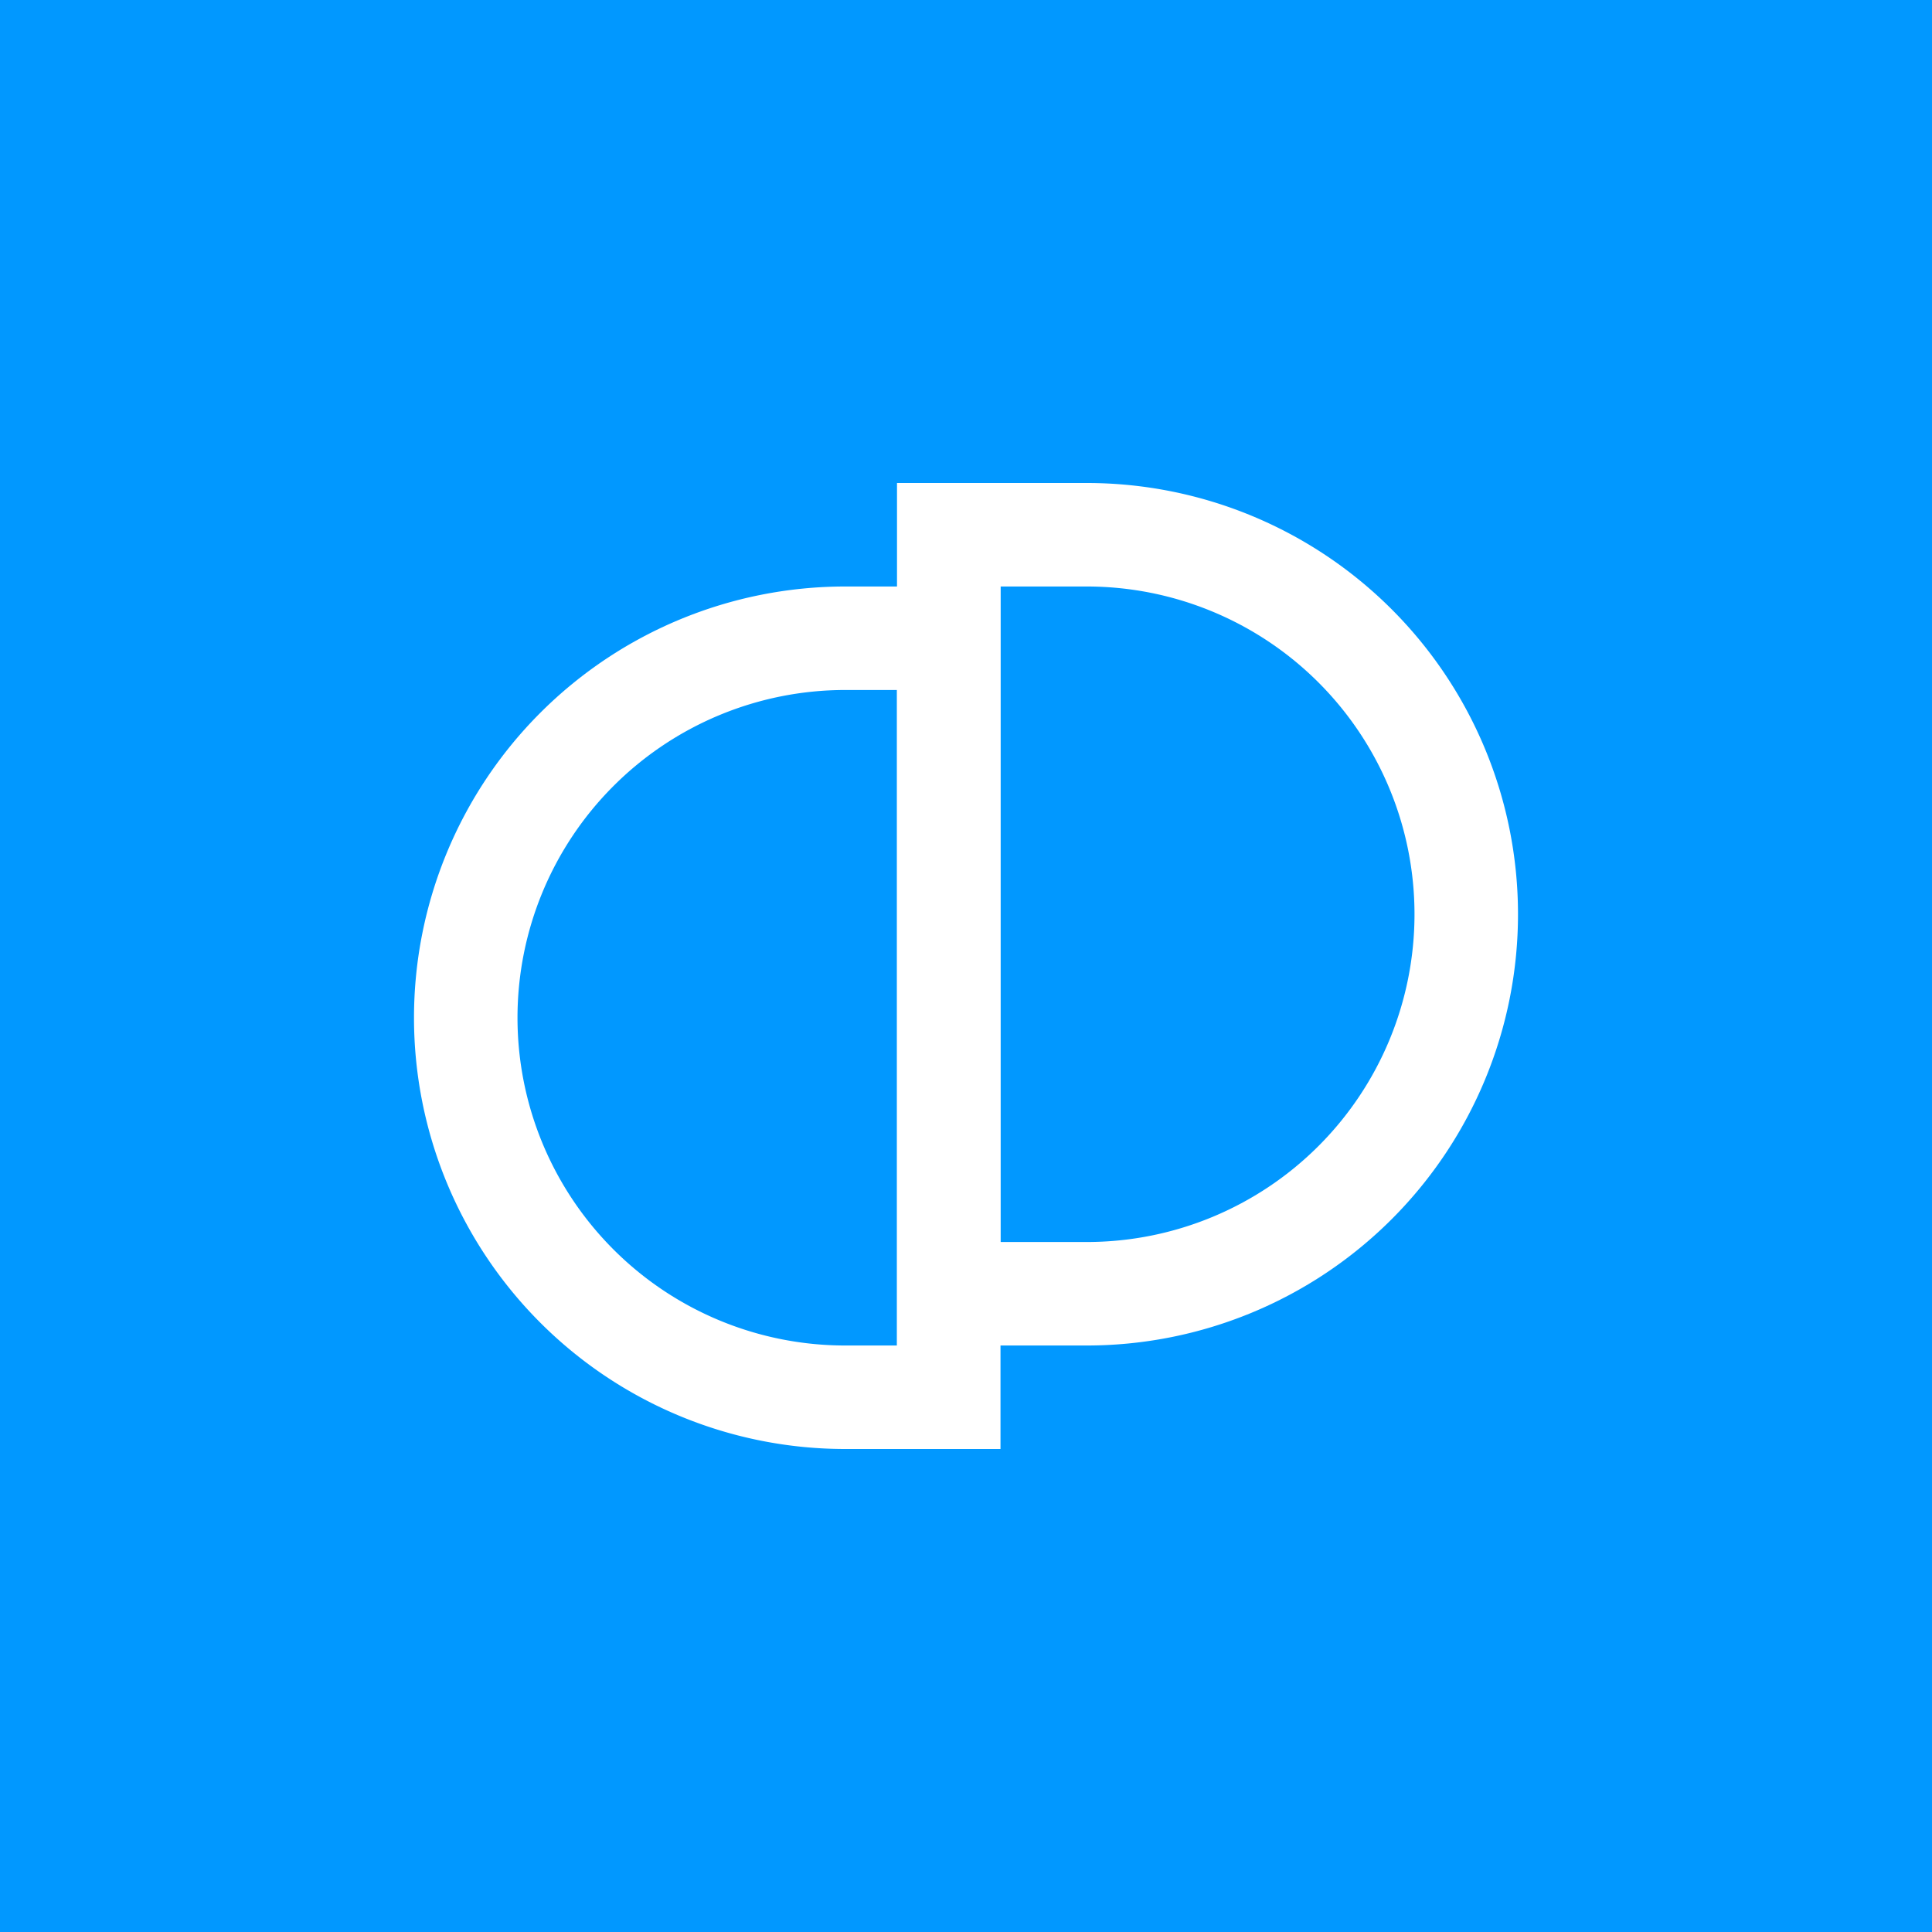
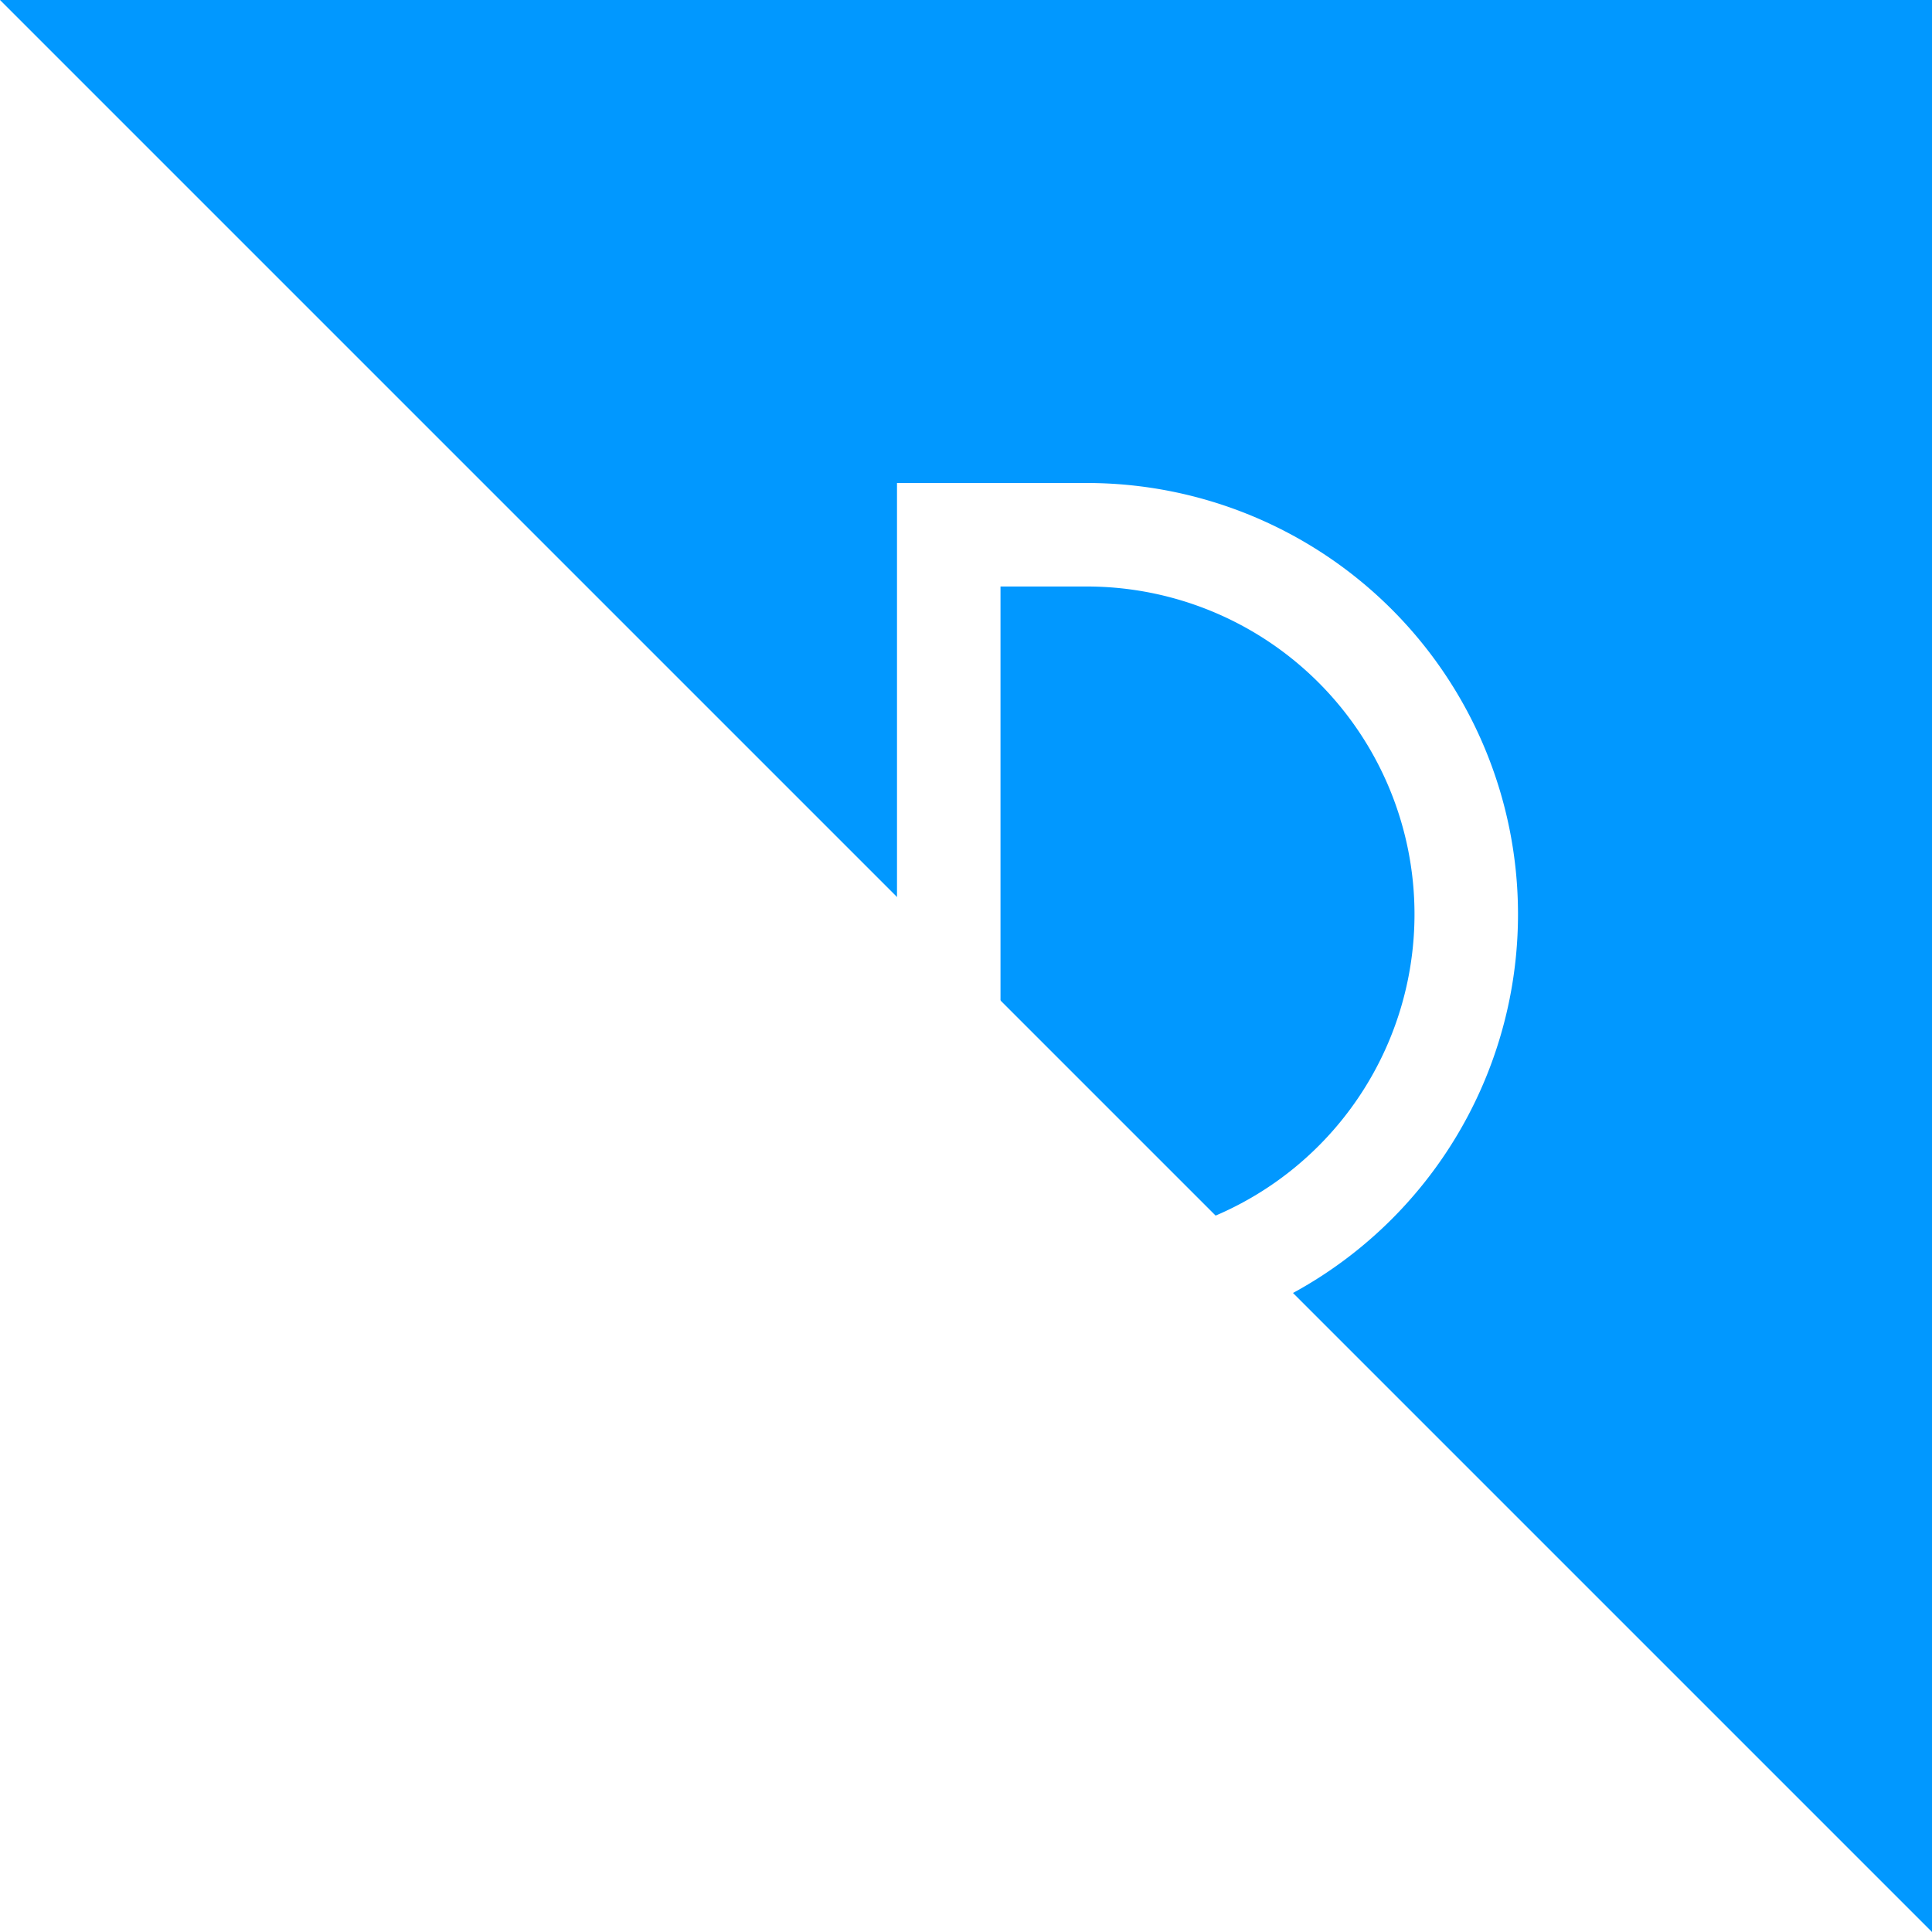
<svg xmlns="http://www.w3.org/2000/svg" width="56" height="56" viewBox="0 0 56 56">
-   <path fill="#0198FF" d="M0 0h56v56H0z" />
+   <path fill="#0198FF" d="M0 0h56v56z" />
  <path fill-rule="evenodd" d="M31.5 14H26v25h5.5a12.5 12.5 0 1 0 0-25Zm0 3H29v19h2.5a9.5 9.5 0 0 0 0-19Z" fill="#fff" />
-   <path fill-rule="evenodd" d="M24.5 17H29v25h-4.5a12.5 12.5 0 1 1 0-25Zm0 3H26v19h-1.5a9.5 9.5 0 0 1 0-19Z" fill="#fff" />
</svg>